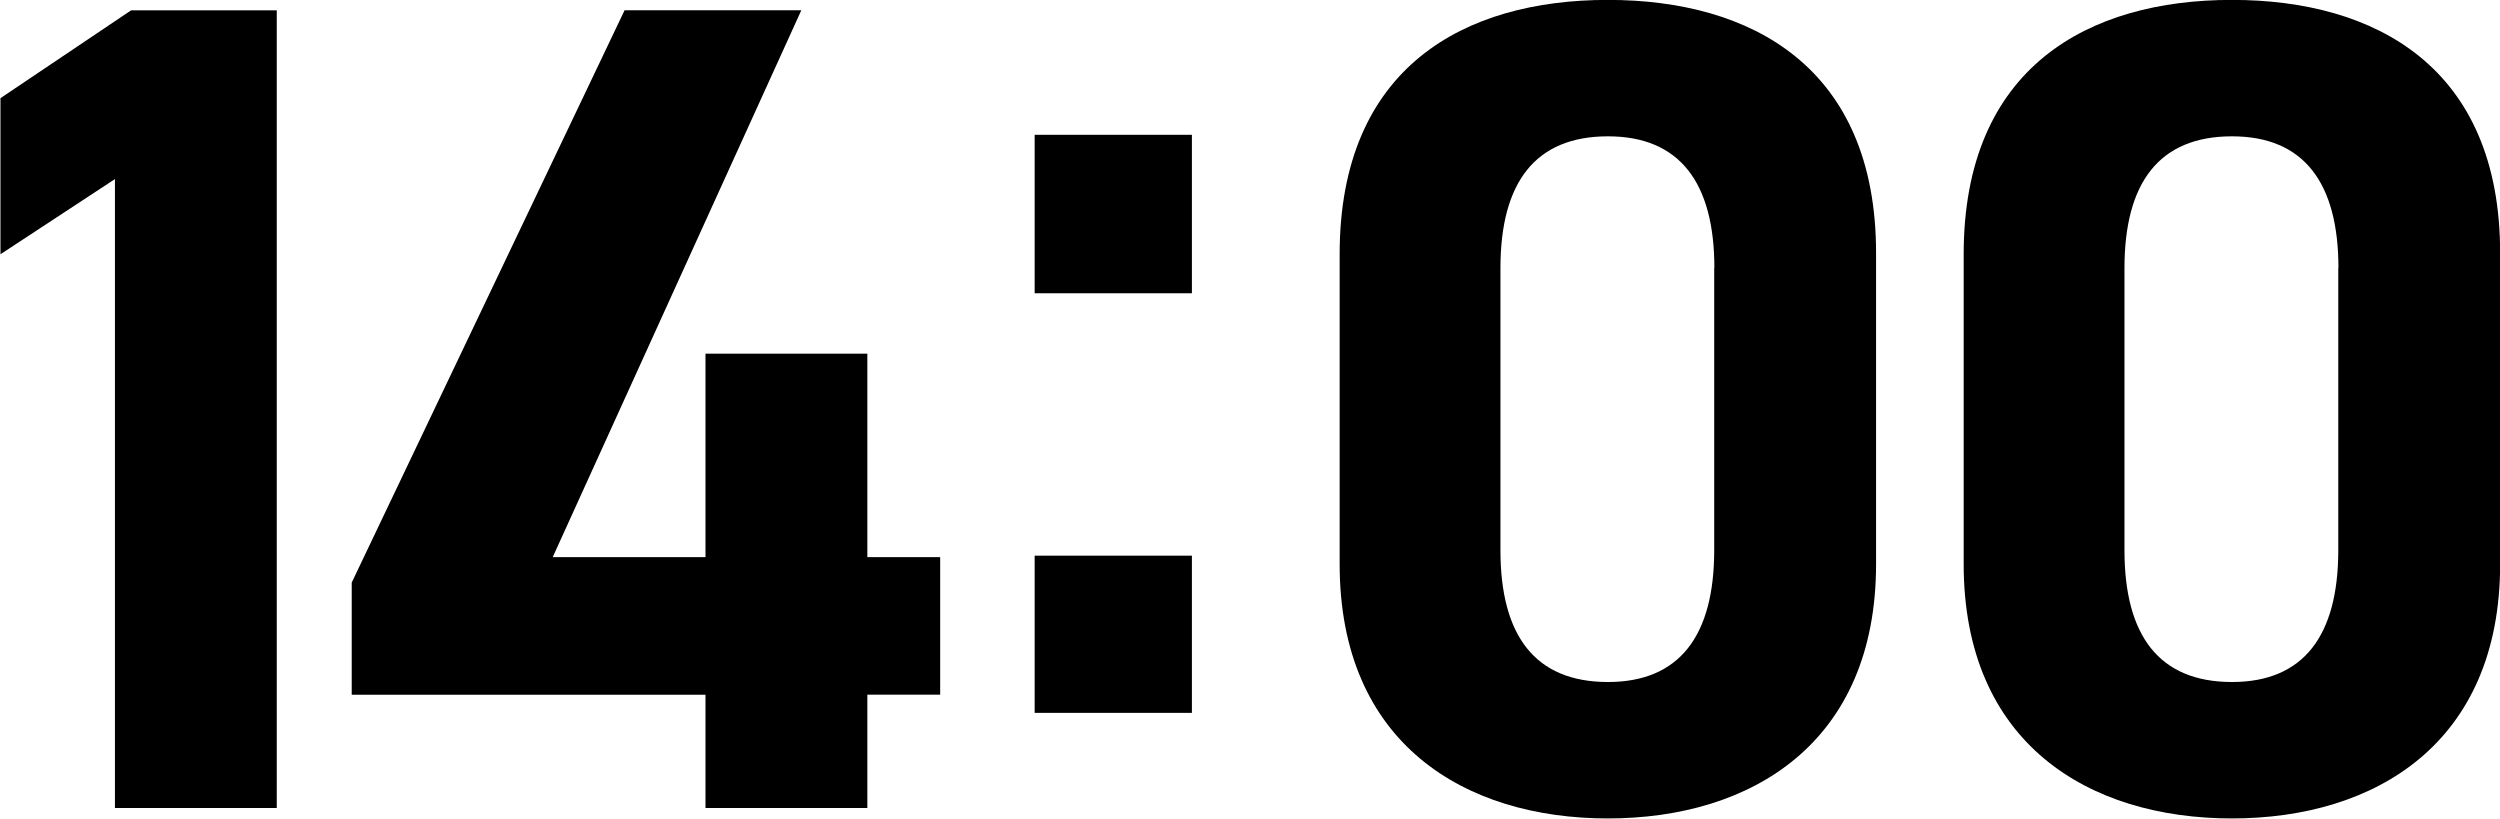
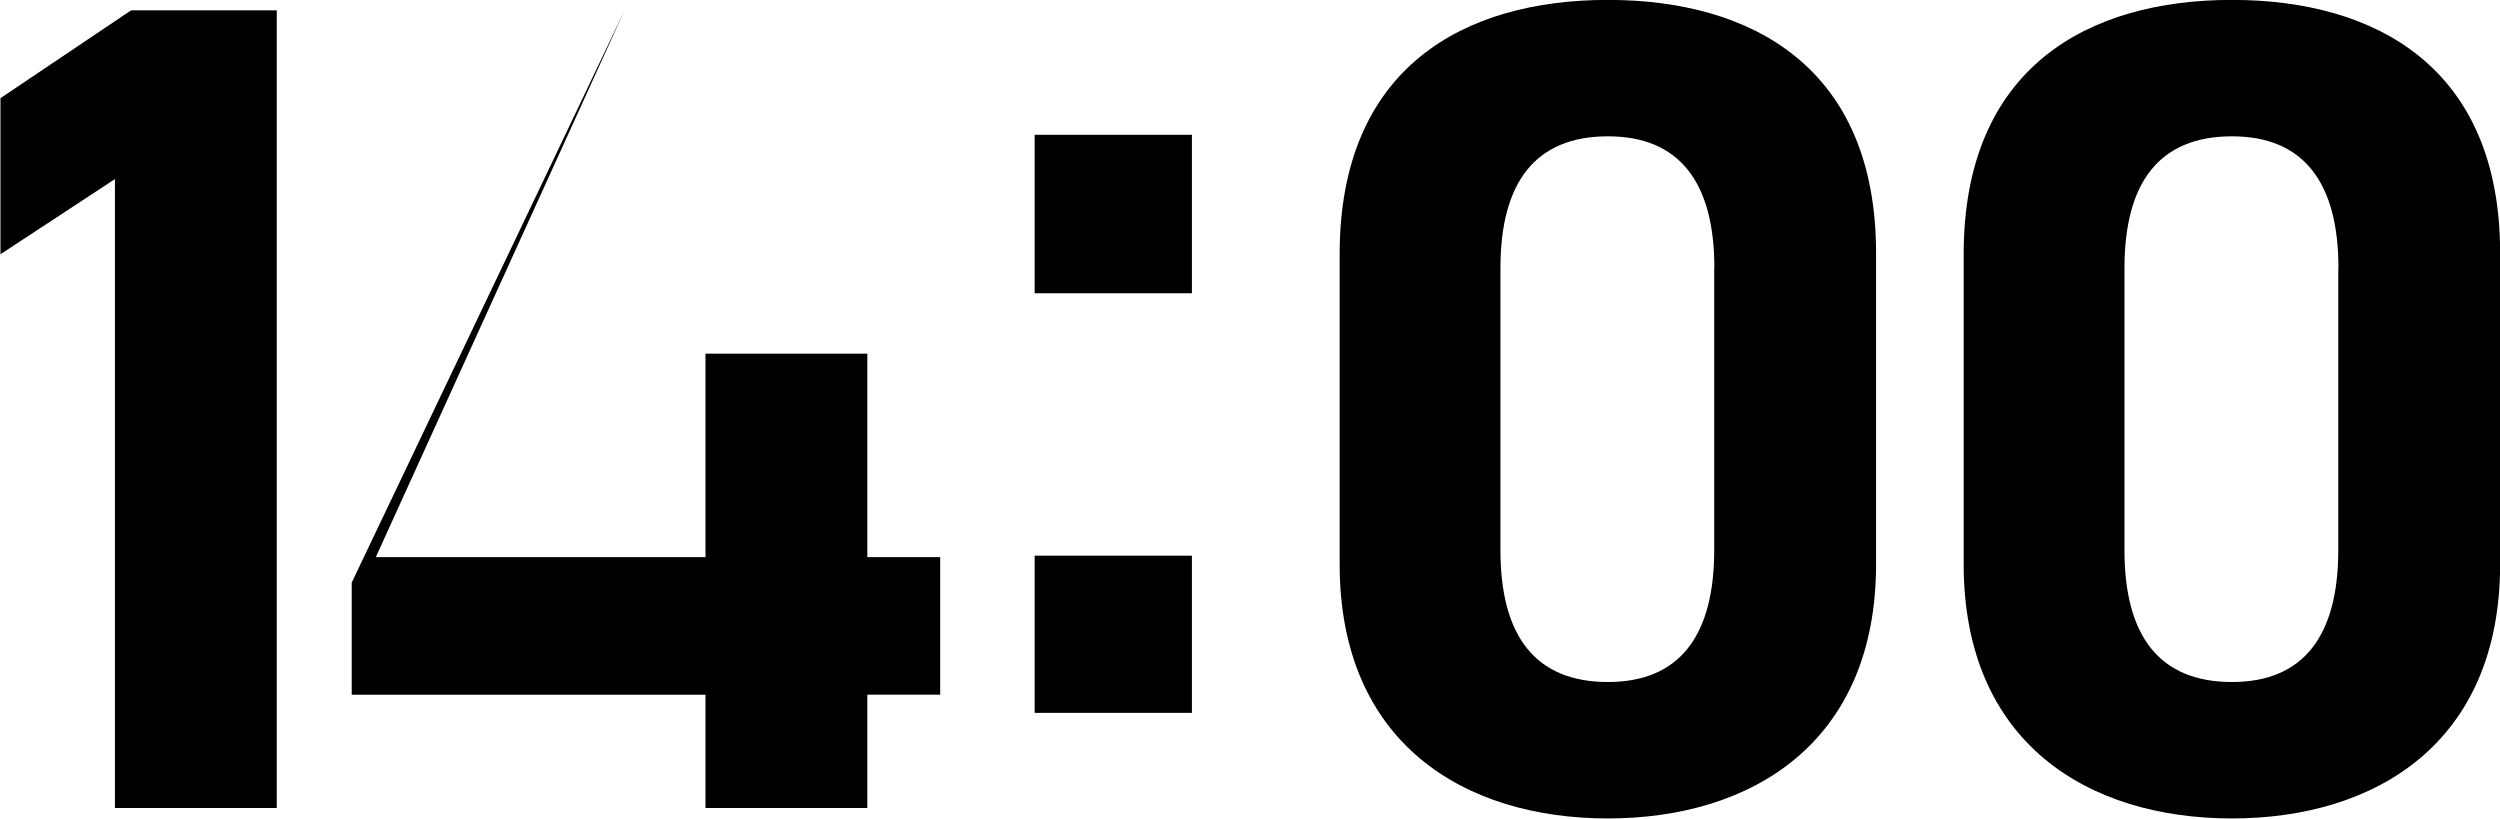
<svg xmlns="http://www.w3.org/2000/svg" width="75.281" height="24.656" viewBox="0 0 75.281 24.656">
  <defs>
    <style>
      .cls-1 {
        fill-rule: evenodd;
      }
    </style>
  </defs>
-   <path id="_14:00" data-name="14:00" class="cls-1" d="M390.178,743.78h-4.386l-3.934,2.645v4.7l3.447-2.263V767.8h4.873V743.78Zm10.473,0-8.216,17.232v3.377h10.653V767.8h4.874v-3.412h2.193v-4.143h-2.193v-6.127h-4.874v6.127h-4.6l7.485-16.466h-5.327Zm17.086,3.749H413V752.3h4.735v-4.769Zm0,12.672H413v4.734h4.735V760.2Zm20.6-9.111c0-5.605-3.76-7.624-8.077-7.624s-8.076,2.019-8.076,7.659v9.33c0,5.4,3.76,7.659,8.076,7.659s8.077-2.263,8.077-7.659V751.09Zm-4.874.453v8.494c0,2.576-1.044,3.969-3.2,3.969-2.193,0-3.237-1.393-3.237-3.969v-8.494c0-2.576,1.044-3.969,3.237-3.969C432.424,747.574,433.468,748.967,433.468,751.543Zm23.666-.453c0-5.605-3.76-7.624-8.077-7.624s-8.077,2.019-8.077,7.659v9.33c0,5.4,3.76,7.659,8.077,7.659s8.077-2.263,8.077-7.659V751.09Zm-4.874.453v8.494c0,2.576-1.045,3.969-3.2,3.969-2.193,0-3.238-1.393-3.238-3.969v-8.494c0-2.576,1.045-3.969,3.238-3.969C451.215,747.574,452.26,748.967,452.26,751.543Z" transform="translate(-381.844 -743.469)" />
+   <path id="_14:00" data-name="14:00" class="cls-1" d="M390.178,743.78h-4.386l-3.934,2.645v4.7l3.447-2.263V767.8h4.873V743.78Zm10.473,0-8.216,17.232v3.377h10.653V767.8h4.874v-3.412h2.193v-4.143h-2.193v-6.127h-4.874v6.127h-4.6h-5.327Zm17.086,3.749H413V752.3h4.735v-4.769Zm0,12.672H413v4.734h4.735V760.2Zm20.6-9.111c0-5.605-3.76-7.624-8.077-7.624s-8.076,2.019-8.076,7.659v9.33c0,5.4,3.76,7.659,8.076,7.659s8.077-2.263,8.077-7.659V751.09Zm-4.874.453v8.494c0,2.576-1.044,3.969-3.2,3.969-2.193,0-3.237-1.393-3.237-3.969v-8.494c0-2.576,1.044-3.969,3.237-3.969C432.424,747.574,433.468,748.967,433.468,751.543Zm23.666-.453c0-5.605-3.76-7.624-8.077-7.624s-8.077,2.019-8.077,7.659v9.33c0,5.4,3.76,7.659,8.077,7.659s8.077-2.263,8.077-7.659V751.09Zm-4.874.453v8.494c0,2.576-1.045,3.969-3.2,3.969-2.193,0-3.238-1.393-3.238-3.969v-8.494c0-2.576,1.045-3.969,3.238-3.969C451.215,747.574,452.26,748.967,452.26,751.543Z" transform="translate(-381.844 -743.469)" />
</svg>